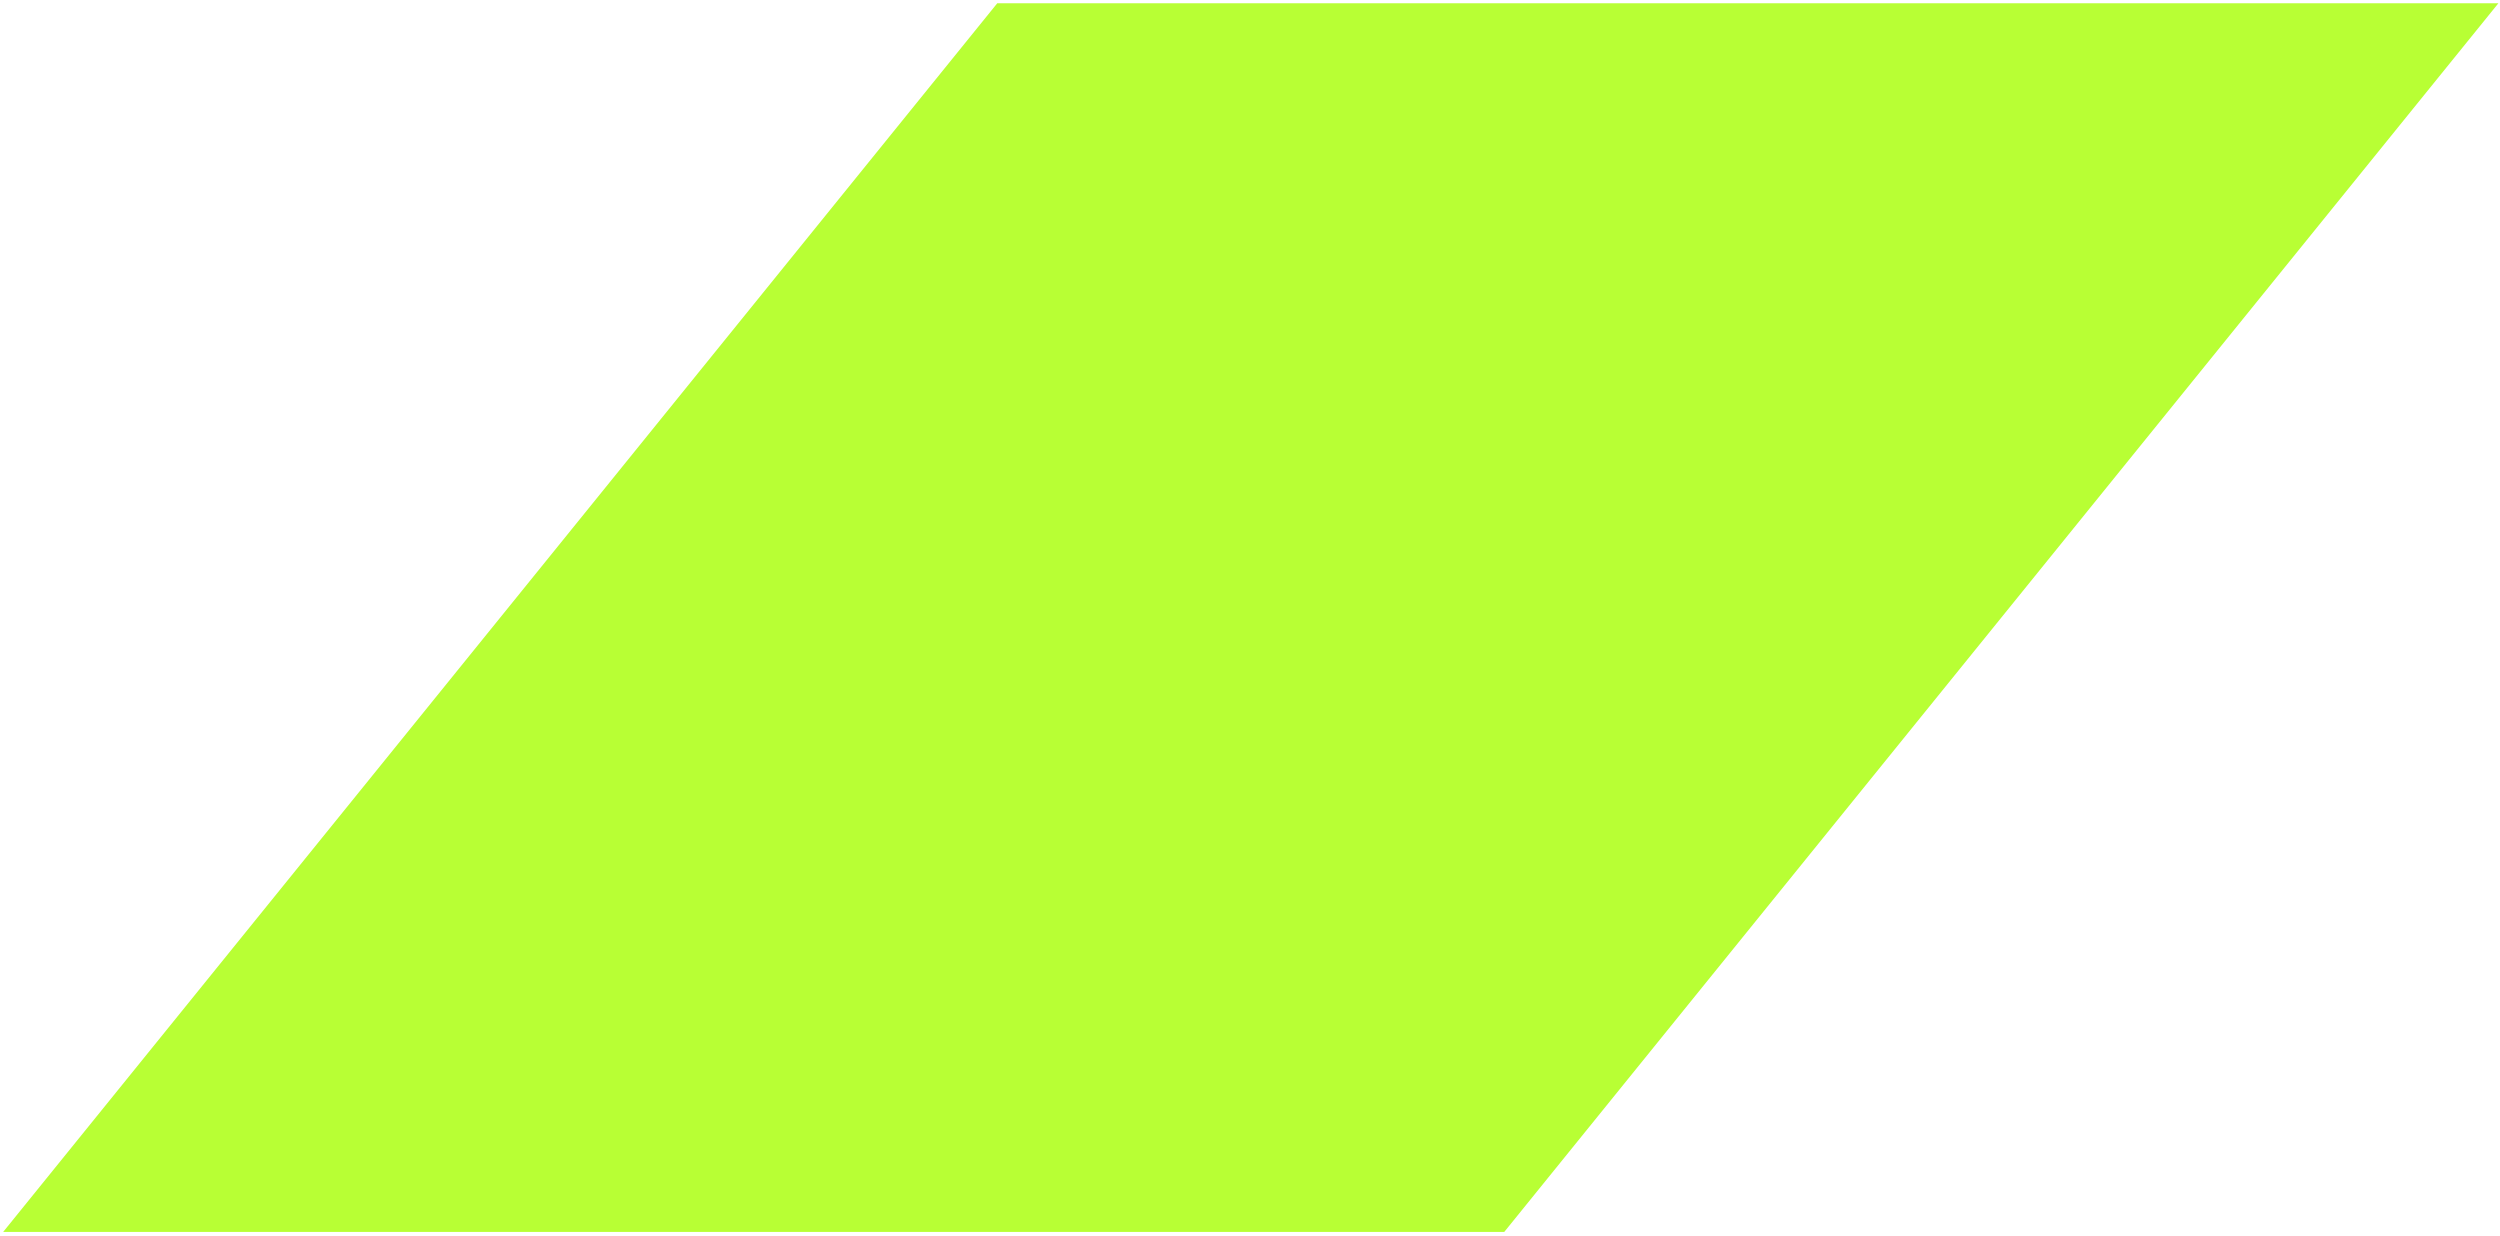
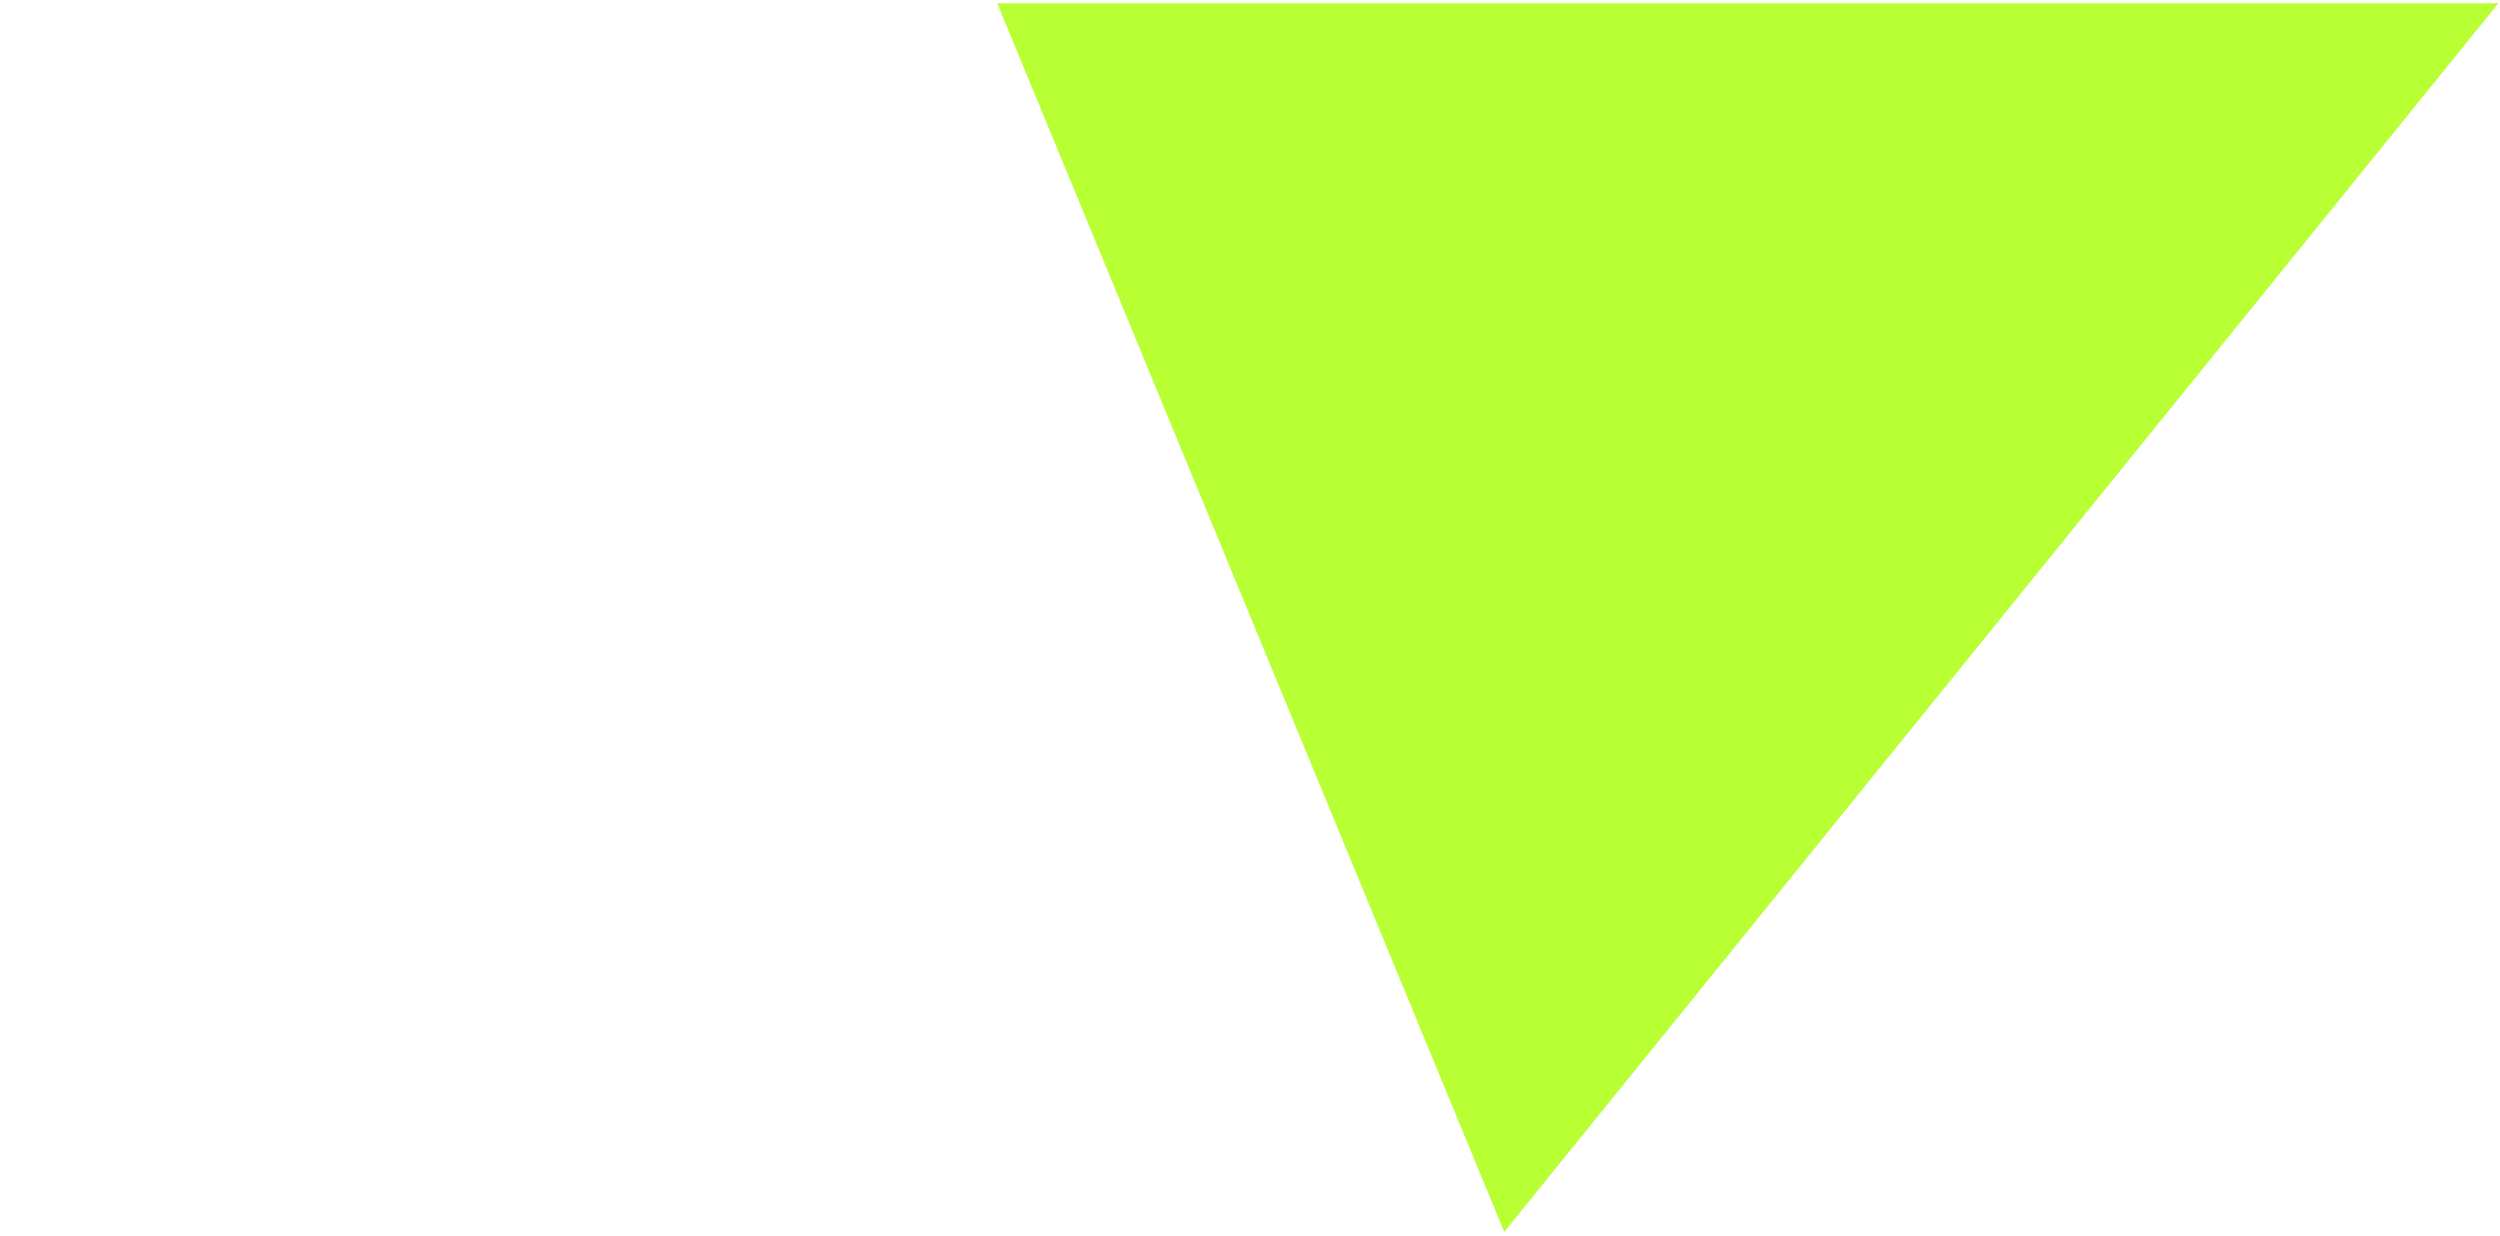
<svg xmlns="http://www.w3.org/2000/svg" width="619" height="306" viewBox="0 0 619 306" fill="none">
-   <path d="M372.45 305.03H0.78L246.92 0.81H618.6L372.45 305.03Z" fill="#B8FF34" />
+   <path d="M372.45 305.03L246.92 0.81H618.6L372.45 305.03Z" fill="#B8FF34" />
</svg>